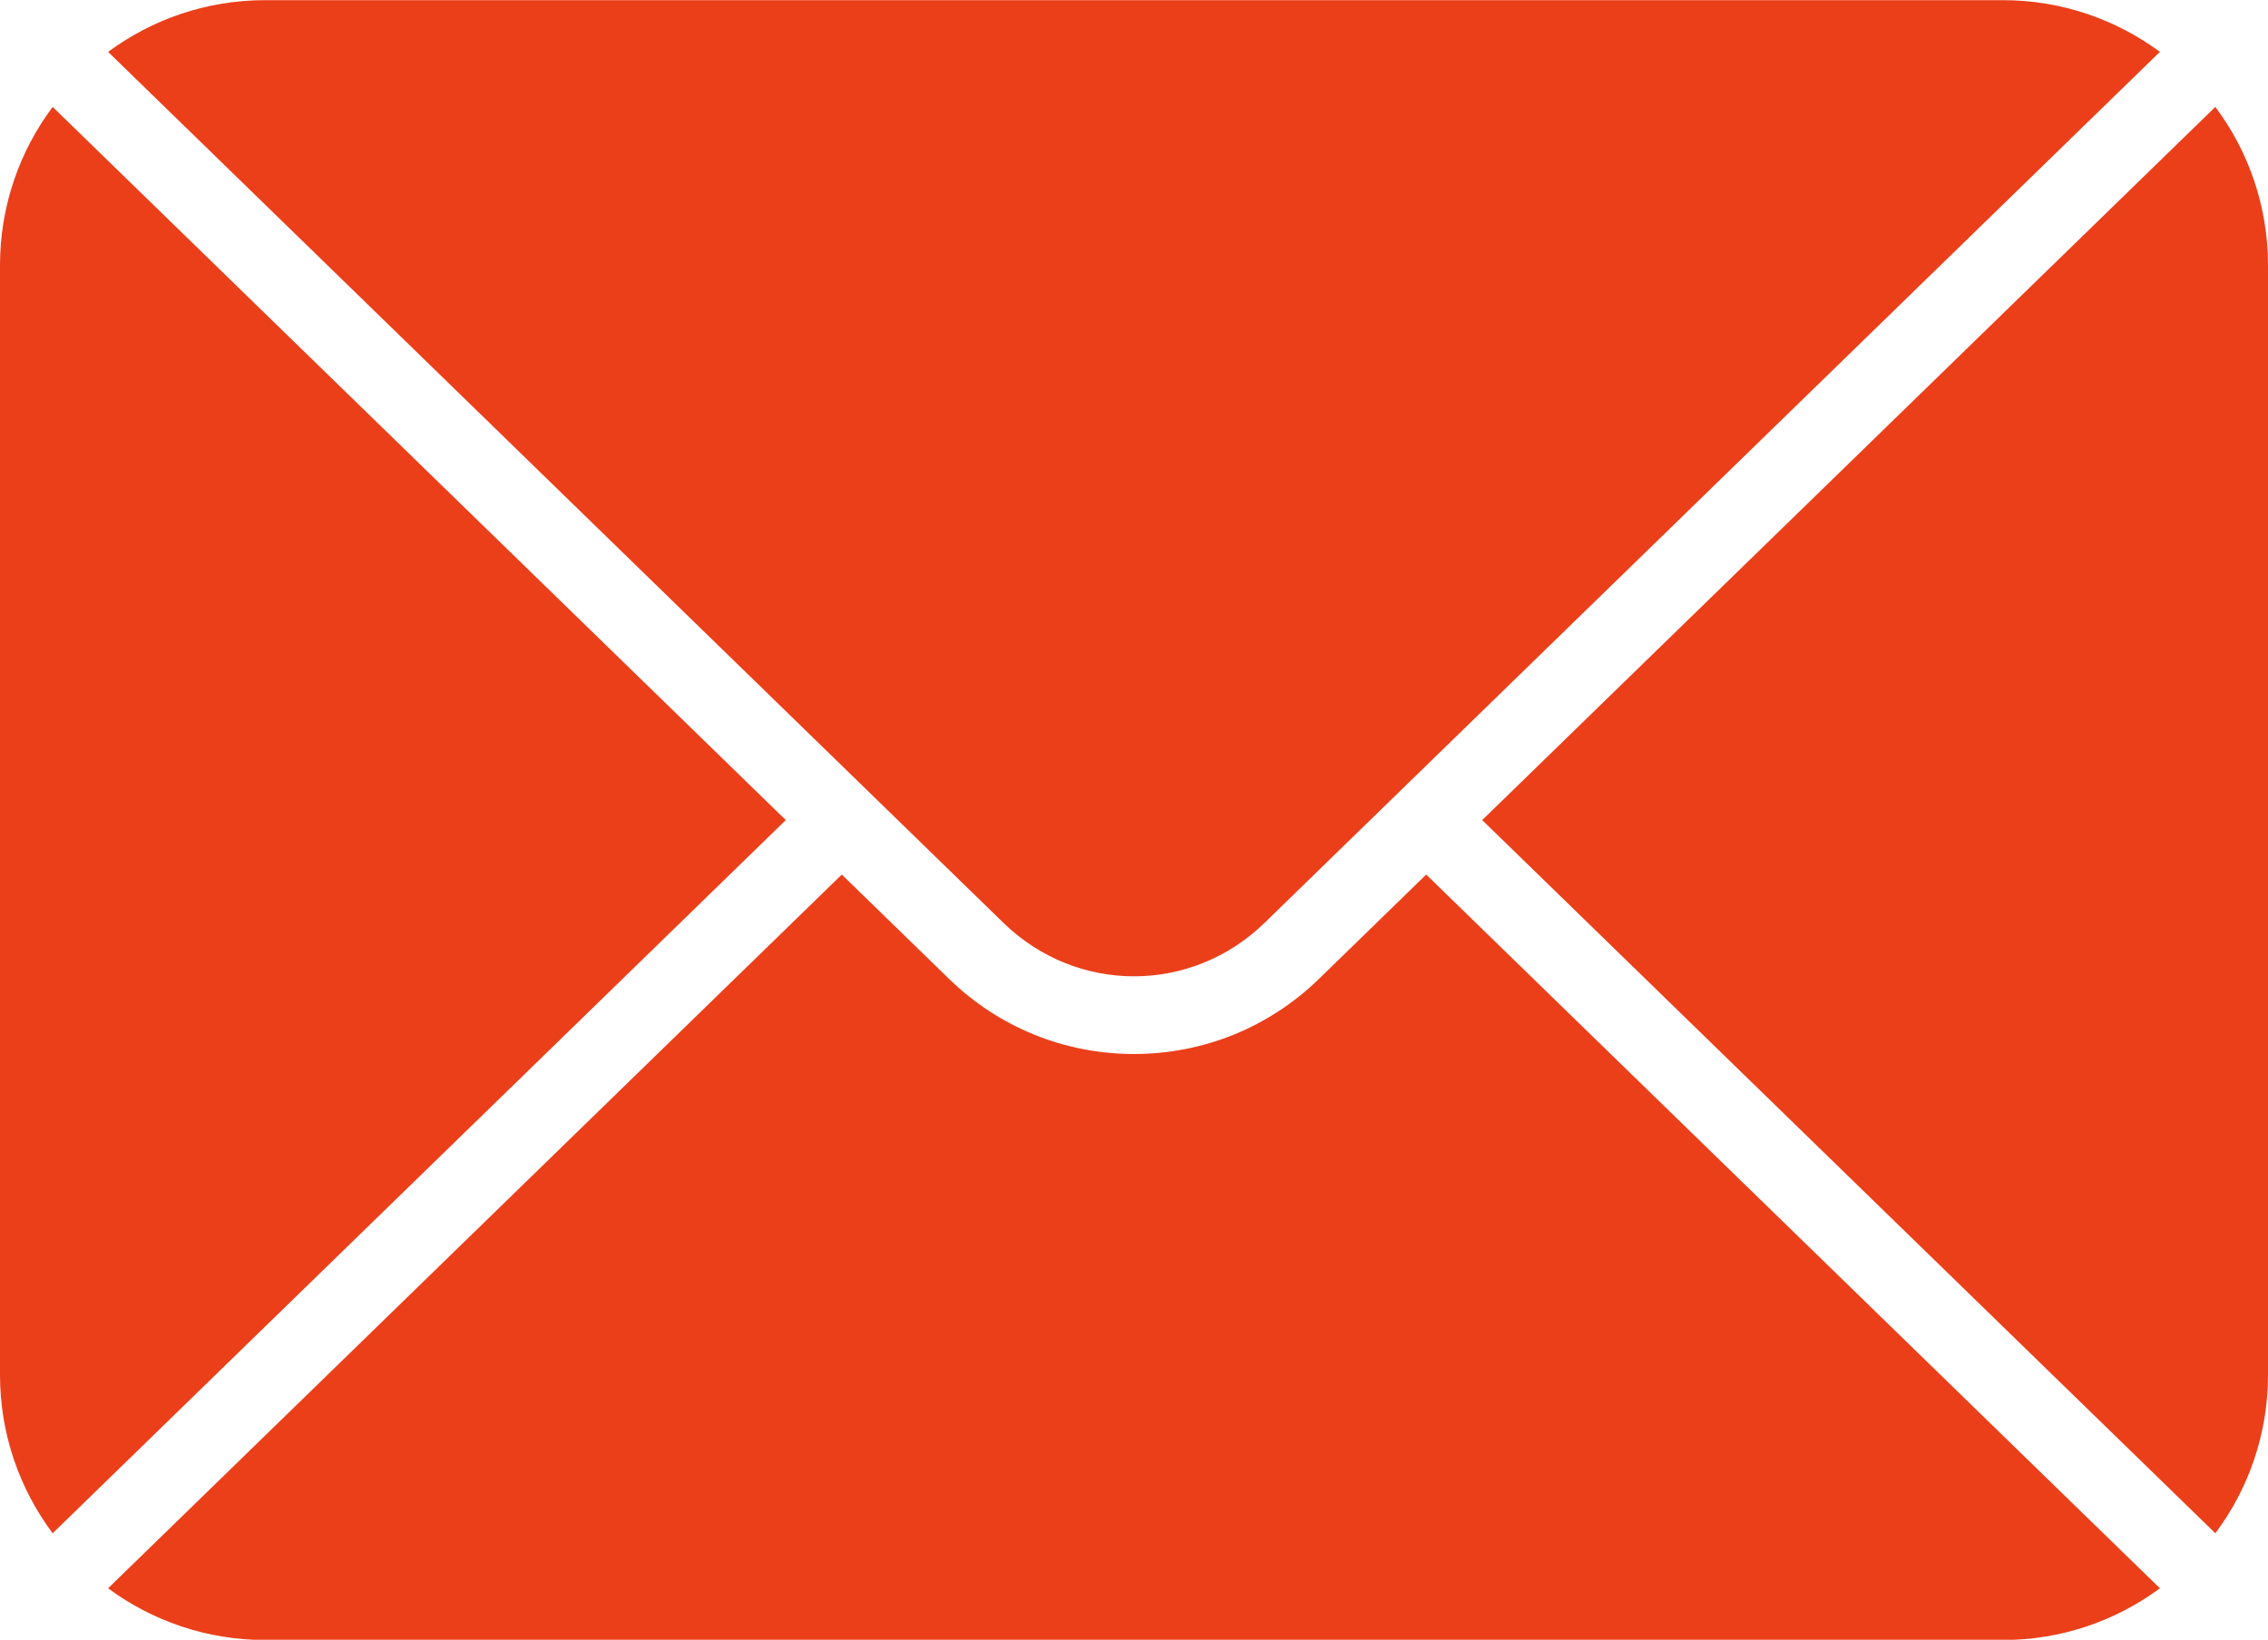
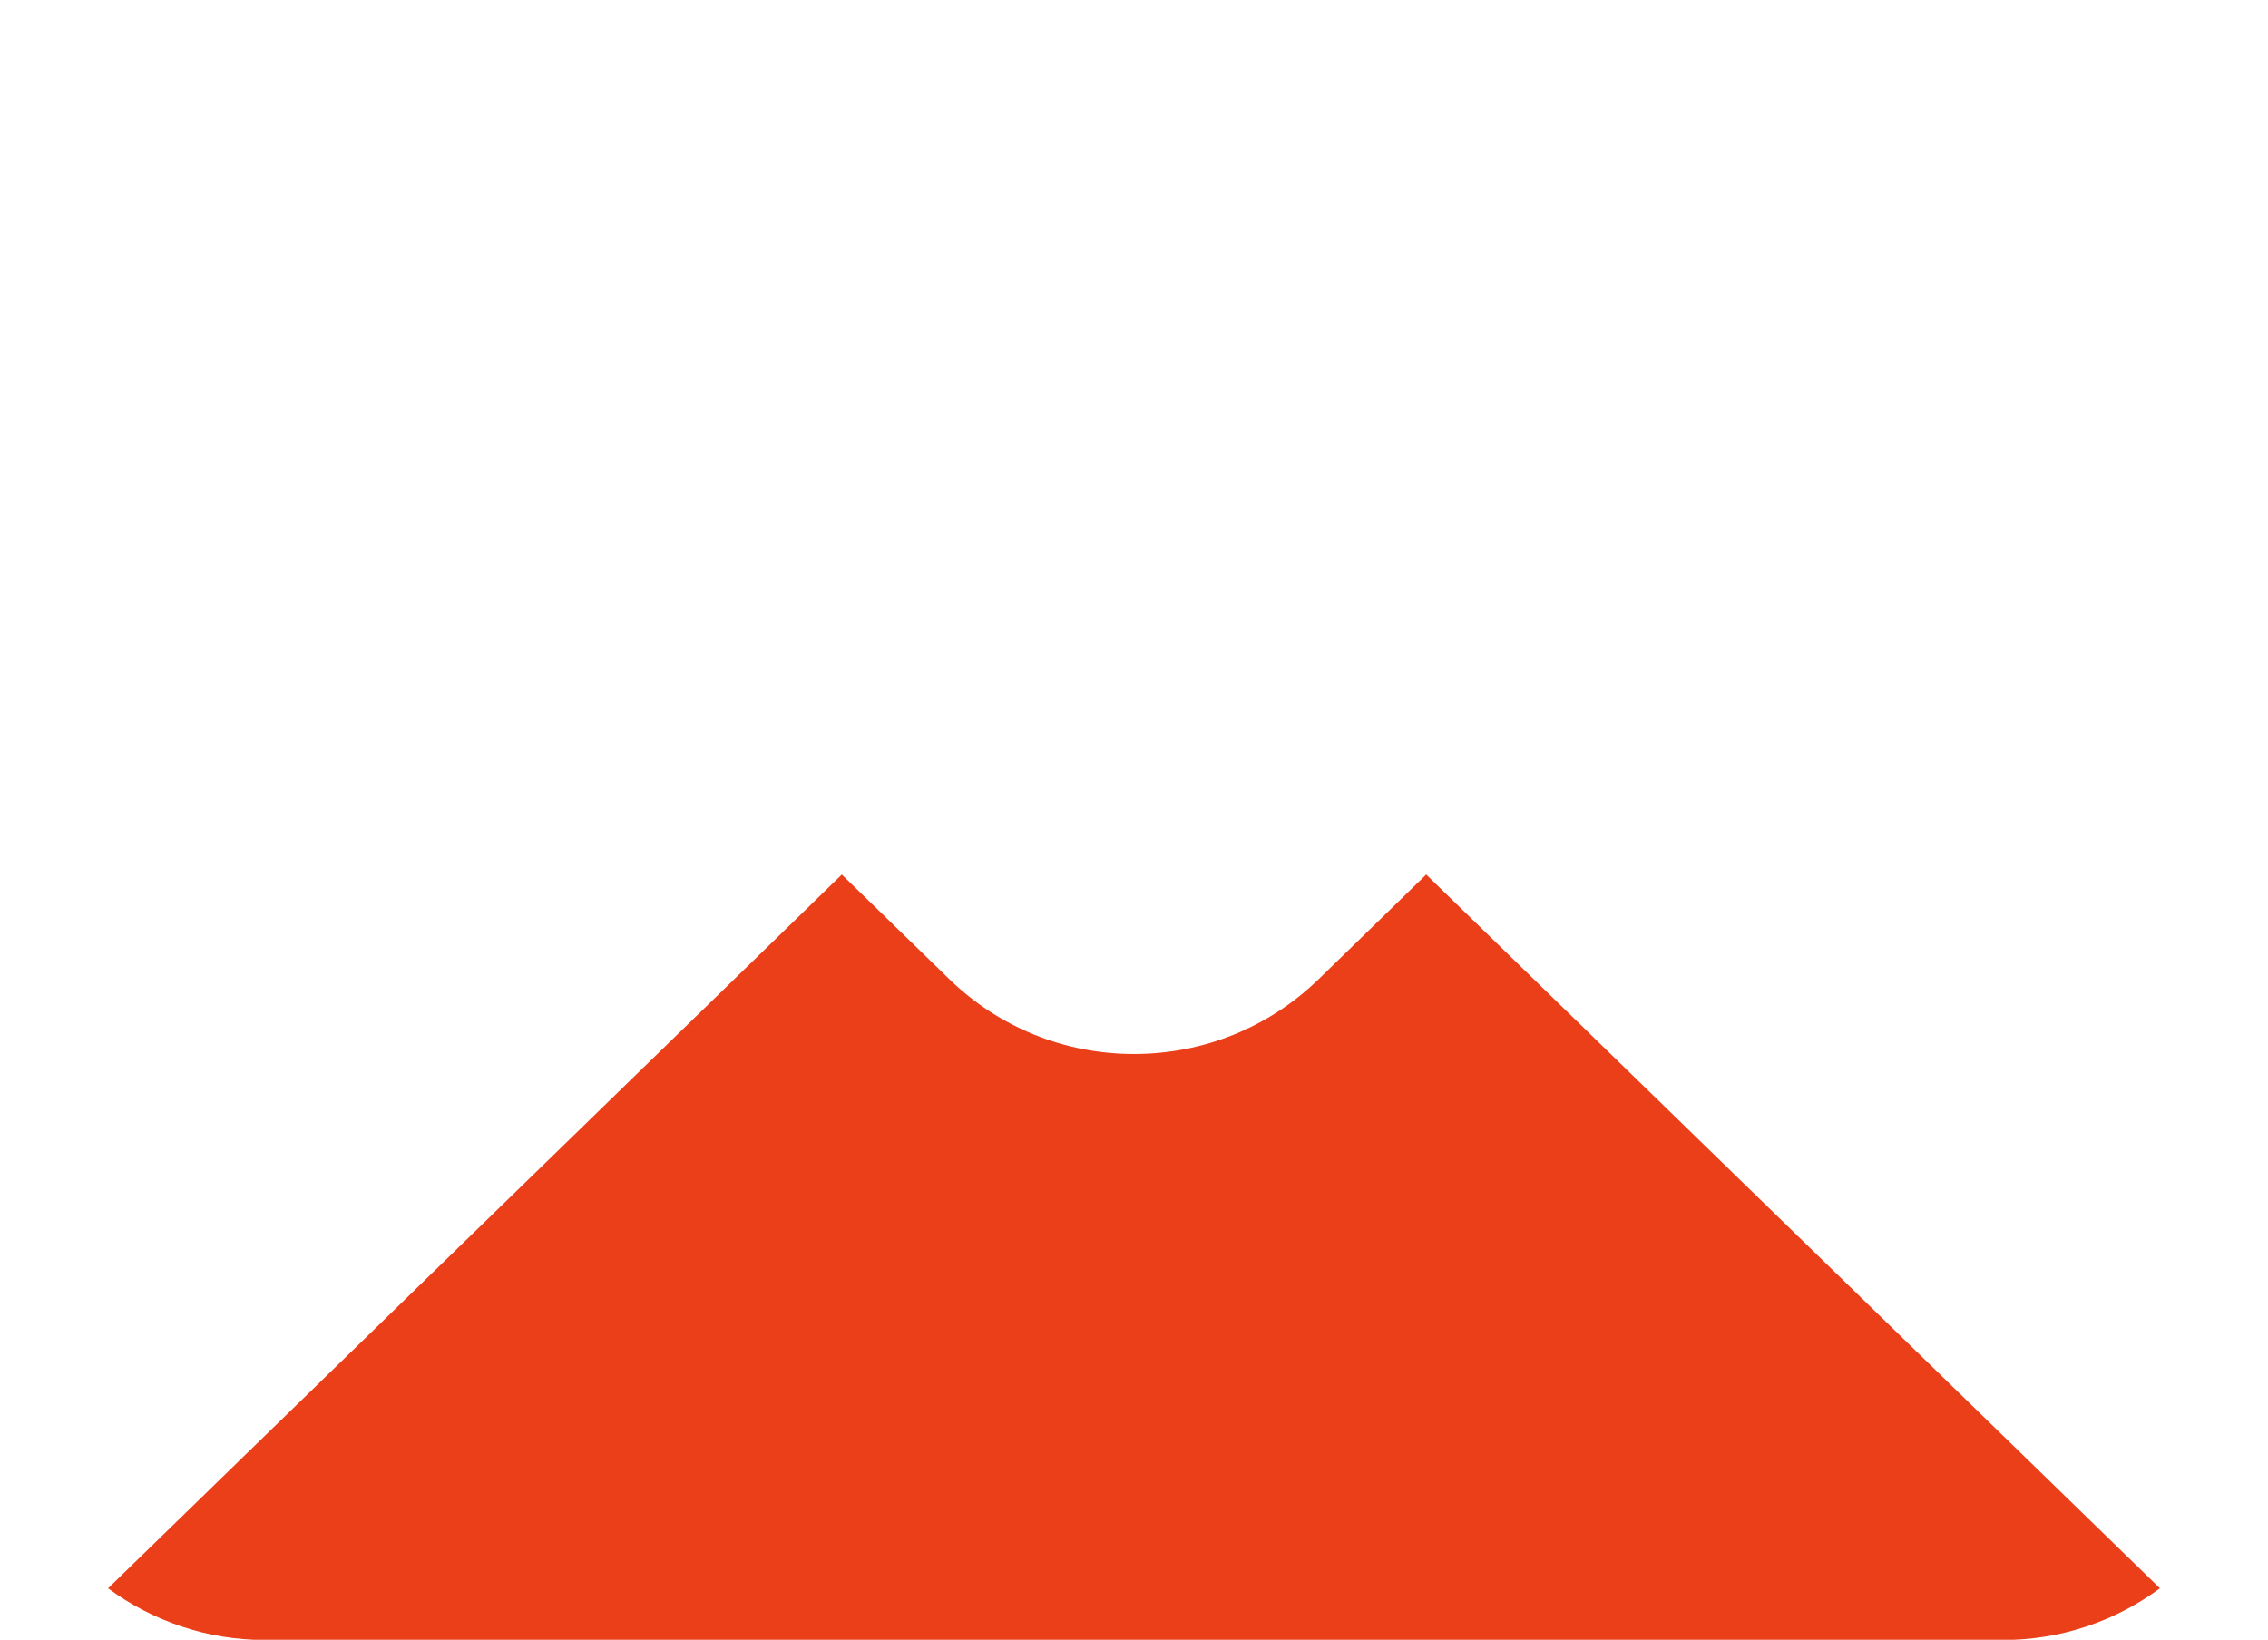
<svg xmlns="http://www.w3.org/2000/svg" fill="#eb3f1a" height="397.7" preserveAspectRatio="xMidYMid meet" version="1" viewBox="225.0 301.1 550.0 397.7" width="550" zoomAndPan="magnify">
  <g id="change1_1">
-     <path d="M 415.559 500 L 237.77 327.027 C 229.754 337.754 225 351.059 225 365.449 L 225 634.551 C 225 648.941 229.754 662.246 237.77 672.973 L 415.559 500" fill="inherit" />
-     <path d="M 468.359 524.945 C 486.102 542.207 513.898 542.207 531.641 524.945 L 748.789 313.68 C 738.117 305.805 724.941 301.137 710.688 301.137 L 289.312 301.137 C 275.059 301.137 261.883 305.805 251.211 313.68 L 468.359 524.945" fill="inherit" />
-     <path d="M 762.23 327.027 L 584.441 500 L 762.23 672.973 C 770.246 662.246 775 648.941 775 634.551 L 775 365.449 C 775 351.059 770.246 337.754 762.23 327.027" fill="inherit" />
    <path d="M 570.859 513.211 L 544.848 538.52 C 532.773 550.266 516.848 556.734 500 556.734 C 483.152 556.734 467.227 550.266 455.152 538.52 L 429.141 513.211 L 251.211 686.32 C 261.883 694.195 275.059 698.863 289.312 698.863 L 710.688 698.863 C 724.941 698.863 738.117 694.195 748.789 686.32 L 570.859 513.211" fill="inherit" />
  </g>
</svg>